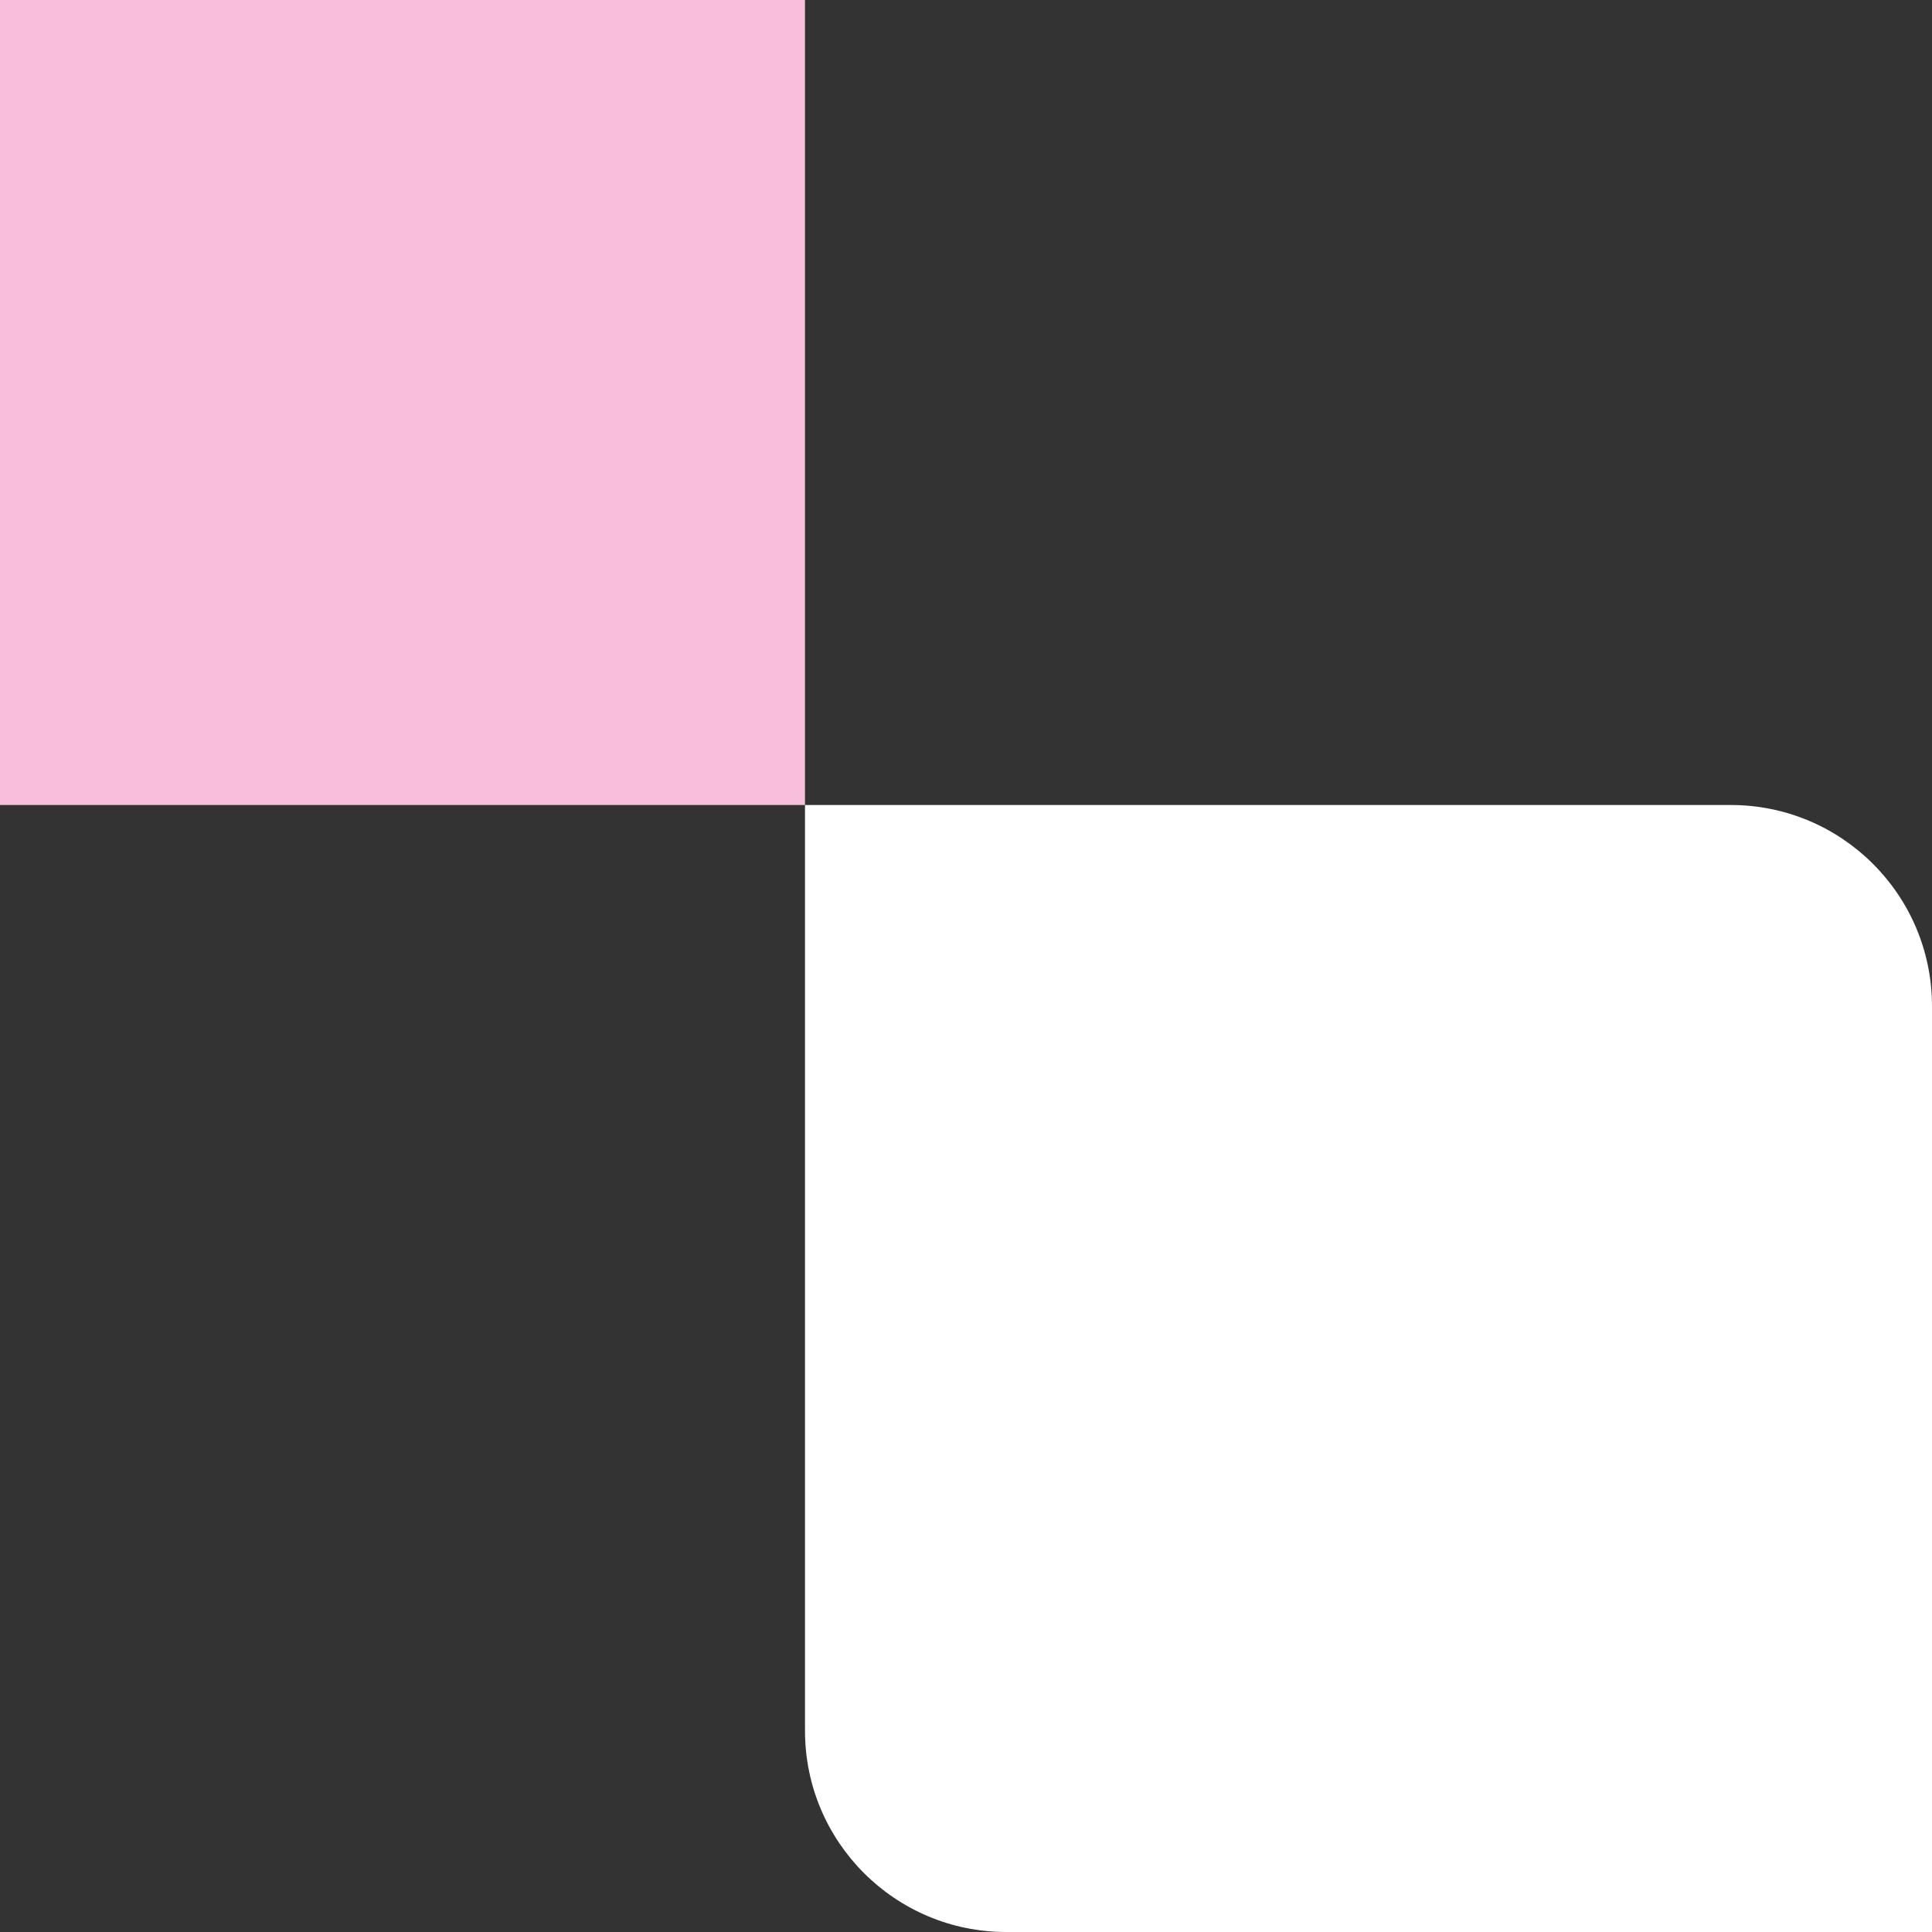
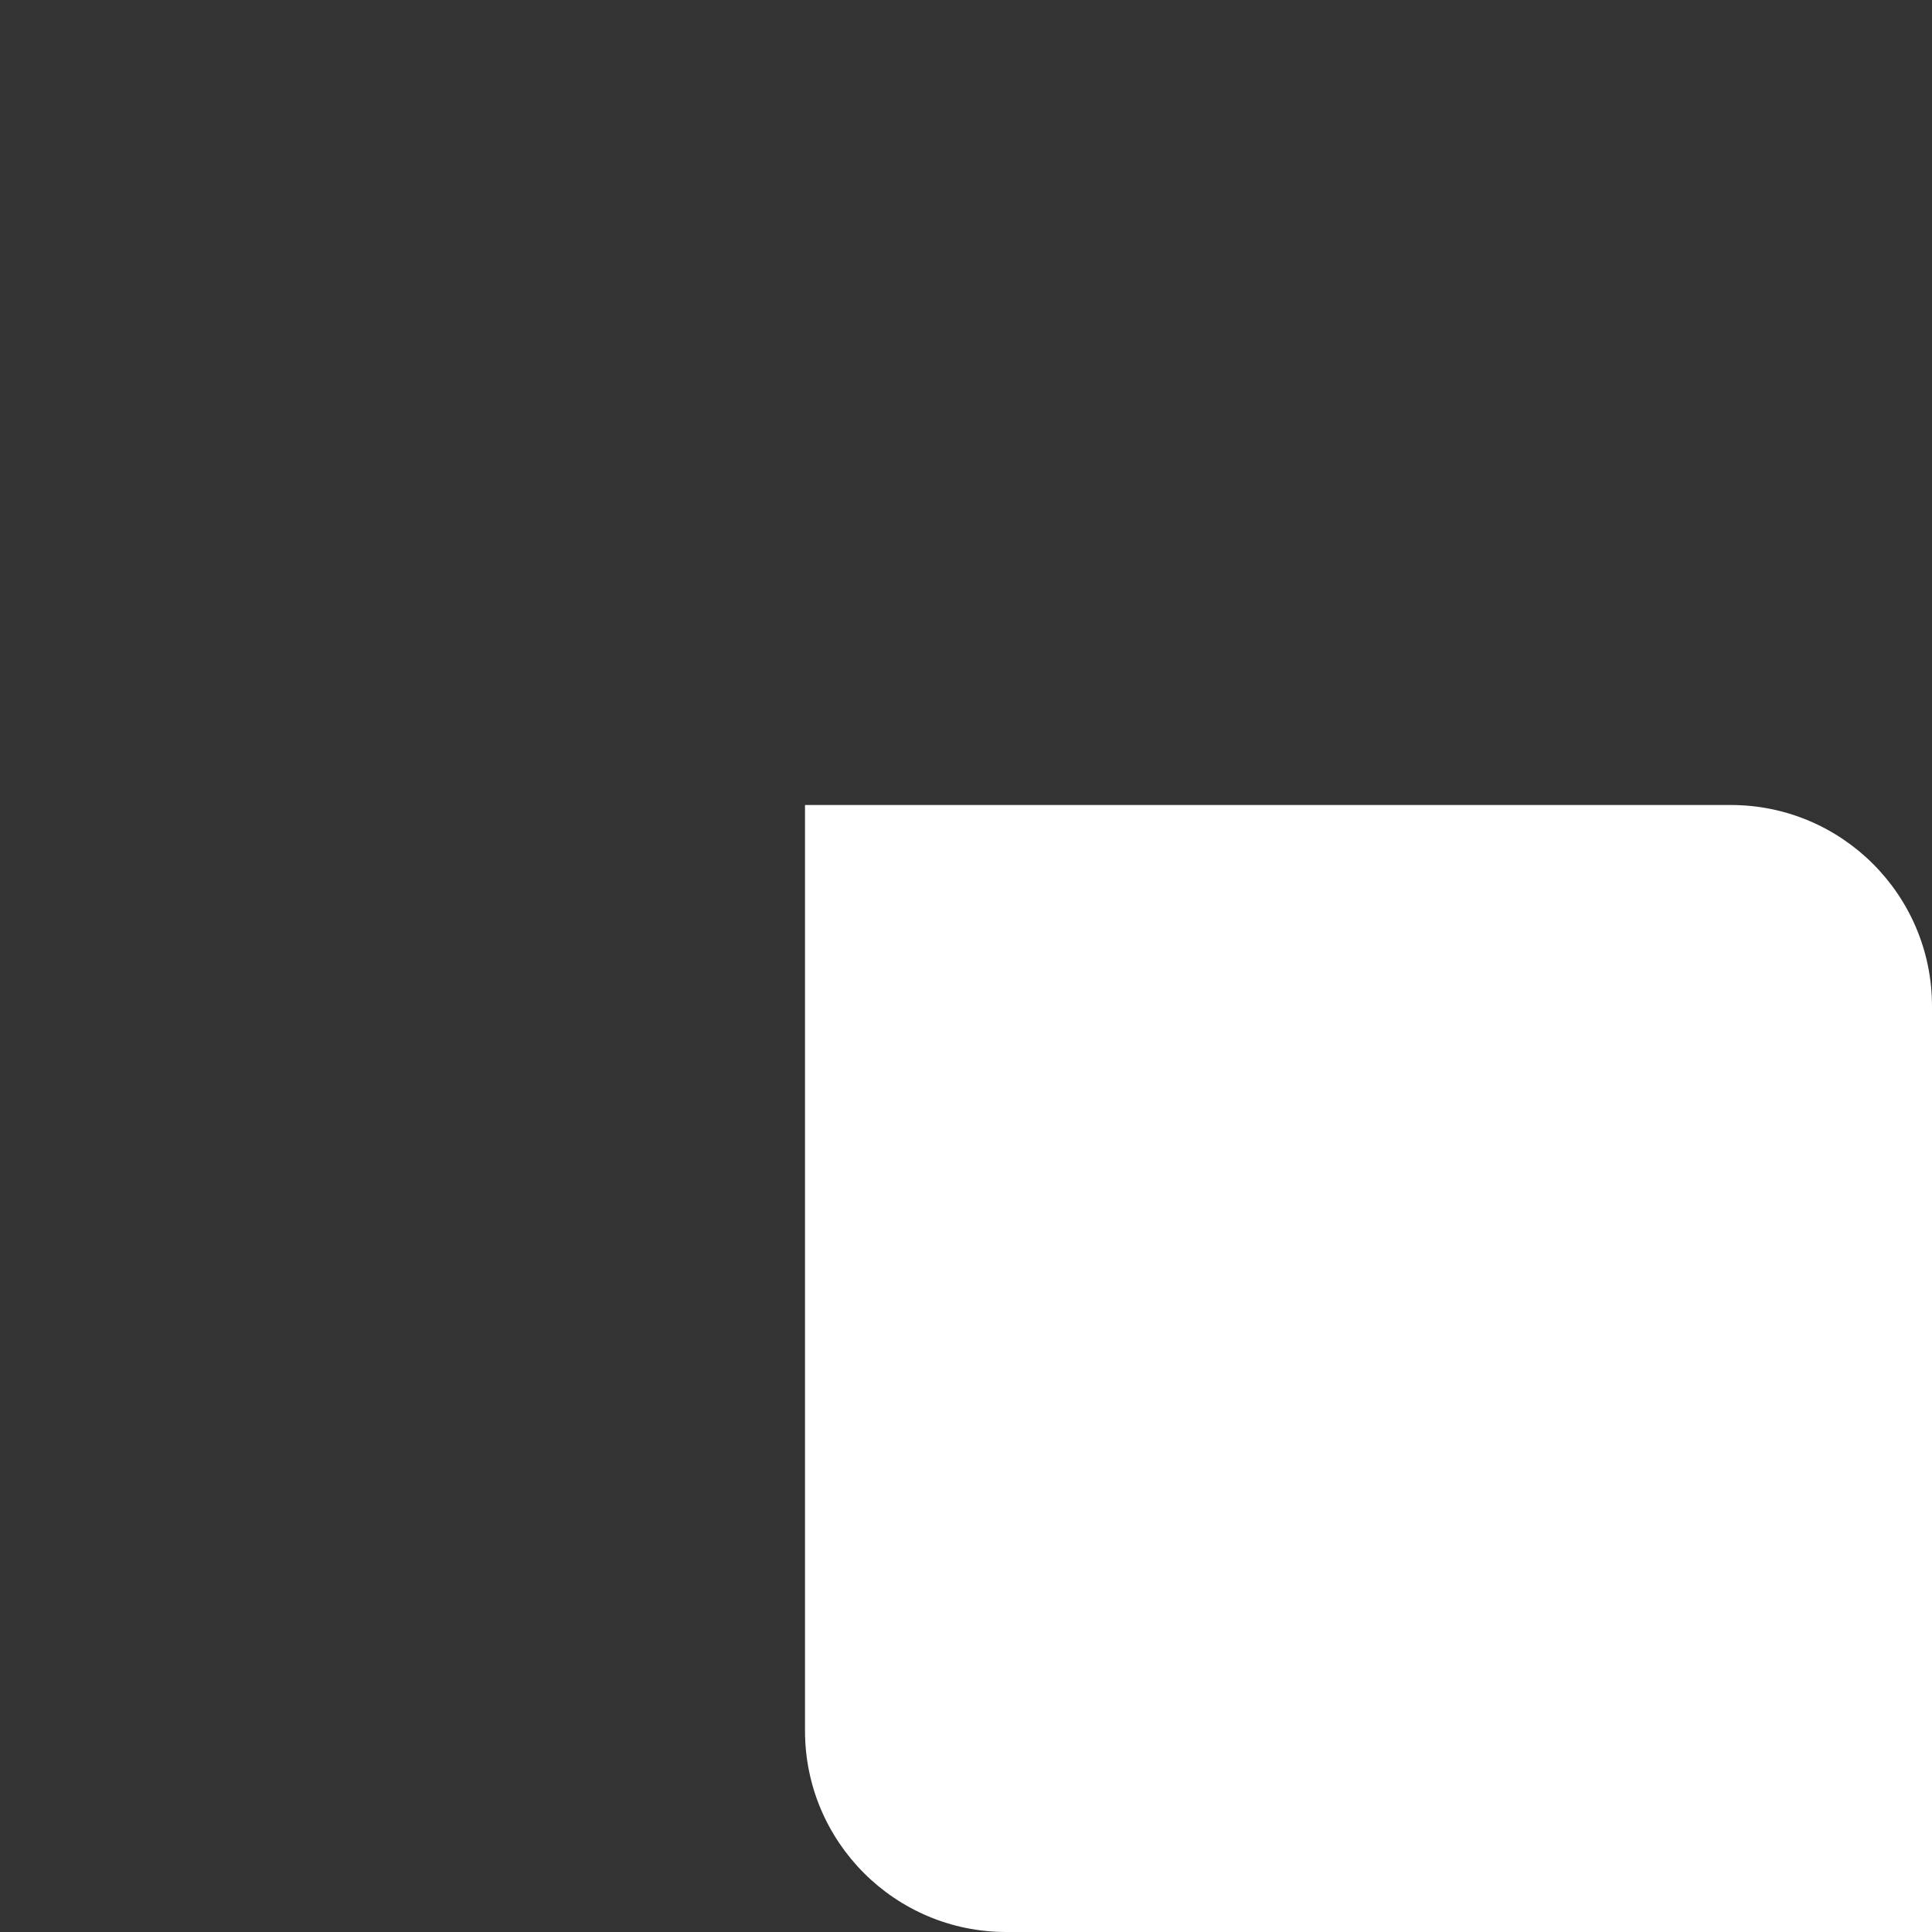
<svg xmlns="http://www.w3.org/2000/svg" id="singular-header-image-pink_dark_blue-right-top-svg" width="96" height="96" viewBox="0 0 96 96" fill="none">
  <rect x="0" y="0" width="96" height="96" fill="#333333" stroke="none" />
-   <rect width="40" height="40" transform="matrix(1.19249e-08 -1 -1 -1.19249e-08 40 40)" fill="#F9BFDA" />
  <path d="M40 40H86C91.523 40 96 44.477 96 50V96H50C44.477 96 40 91.523 40 86V40Z" fill="white" />
</svg>